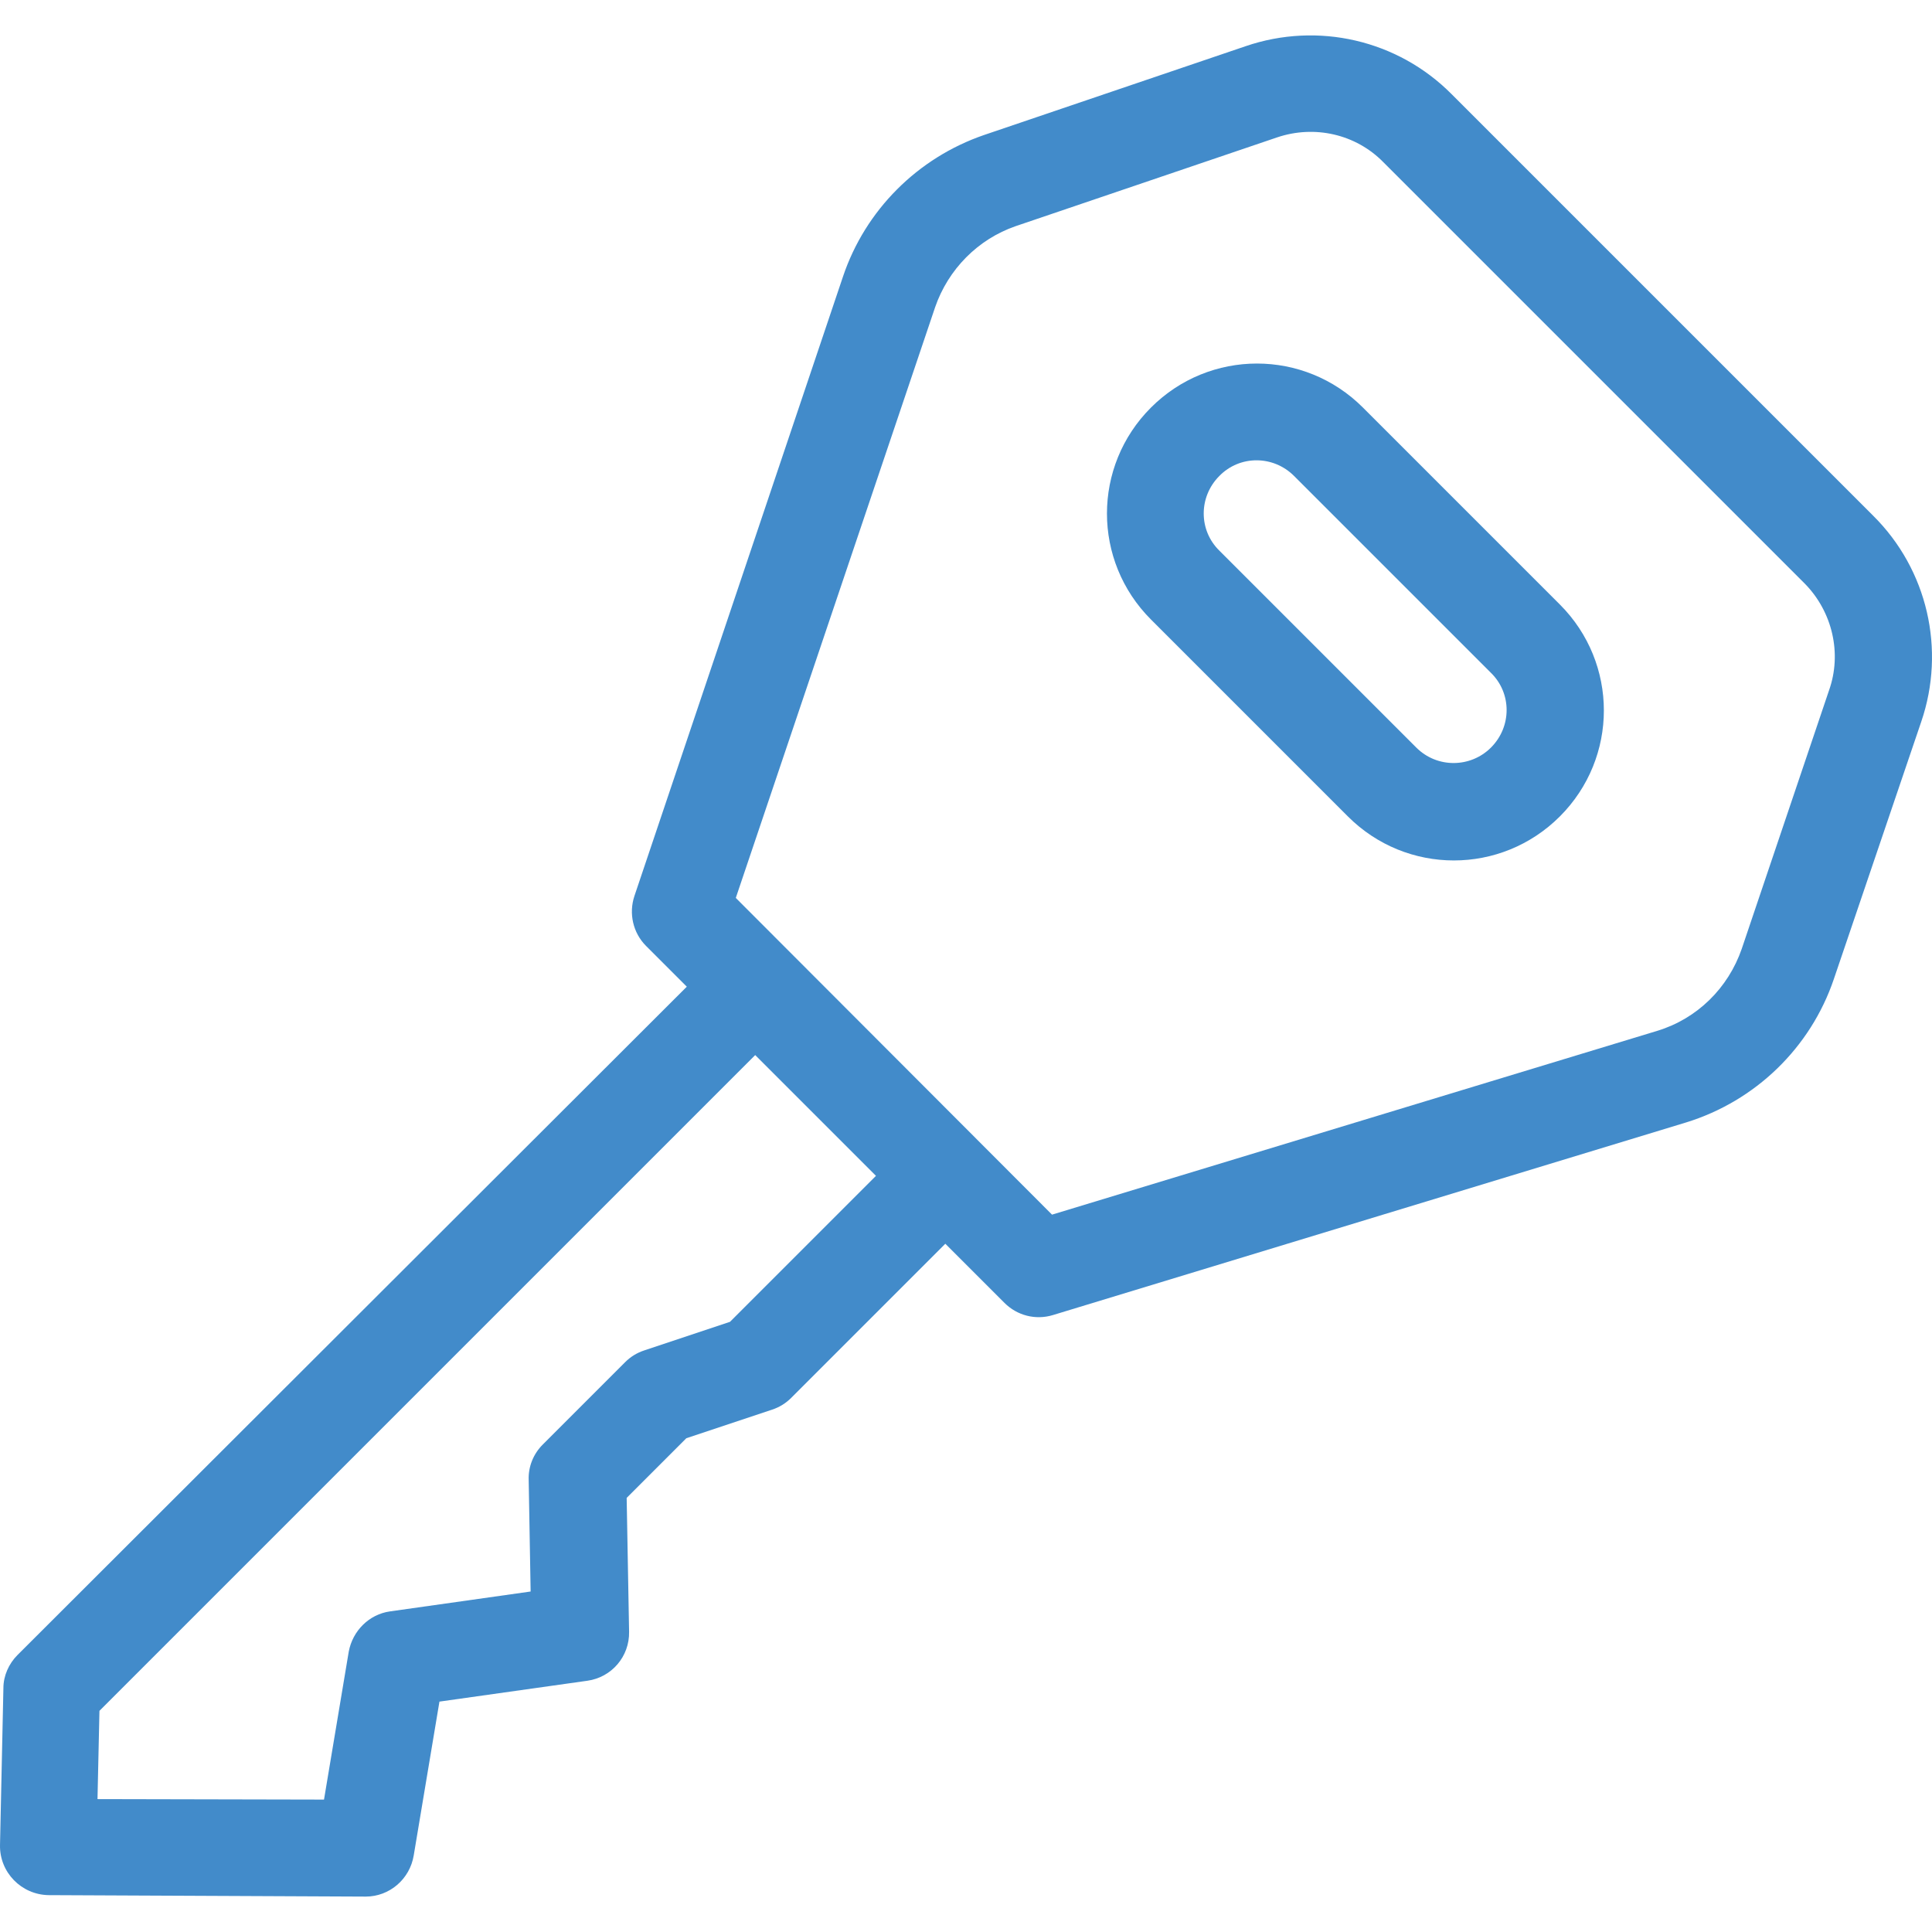
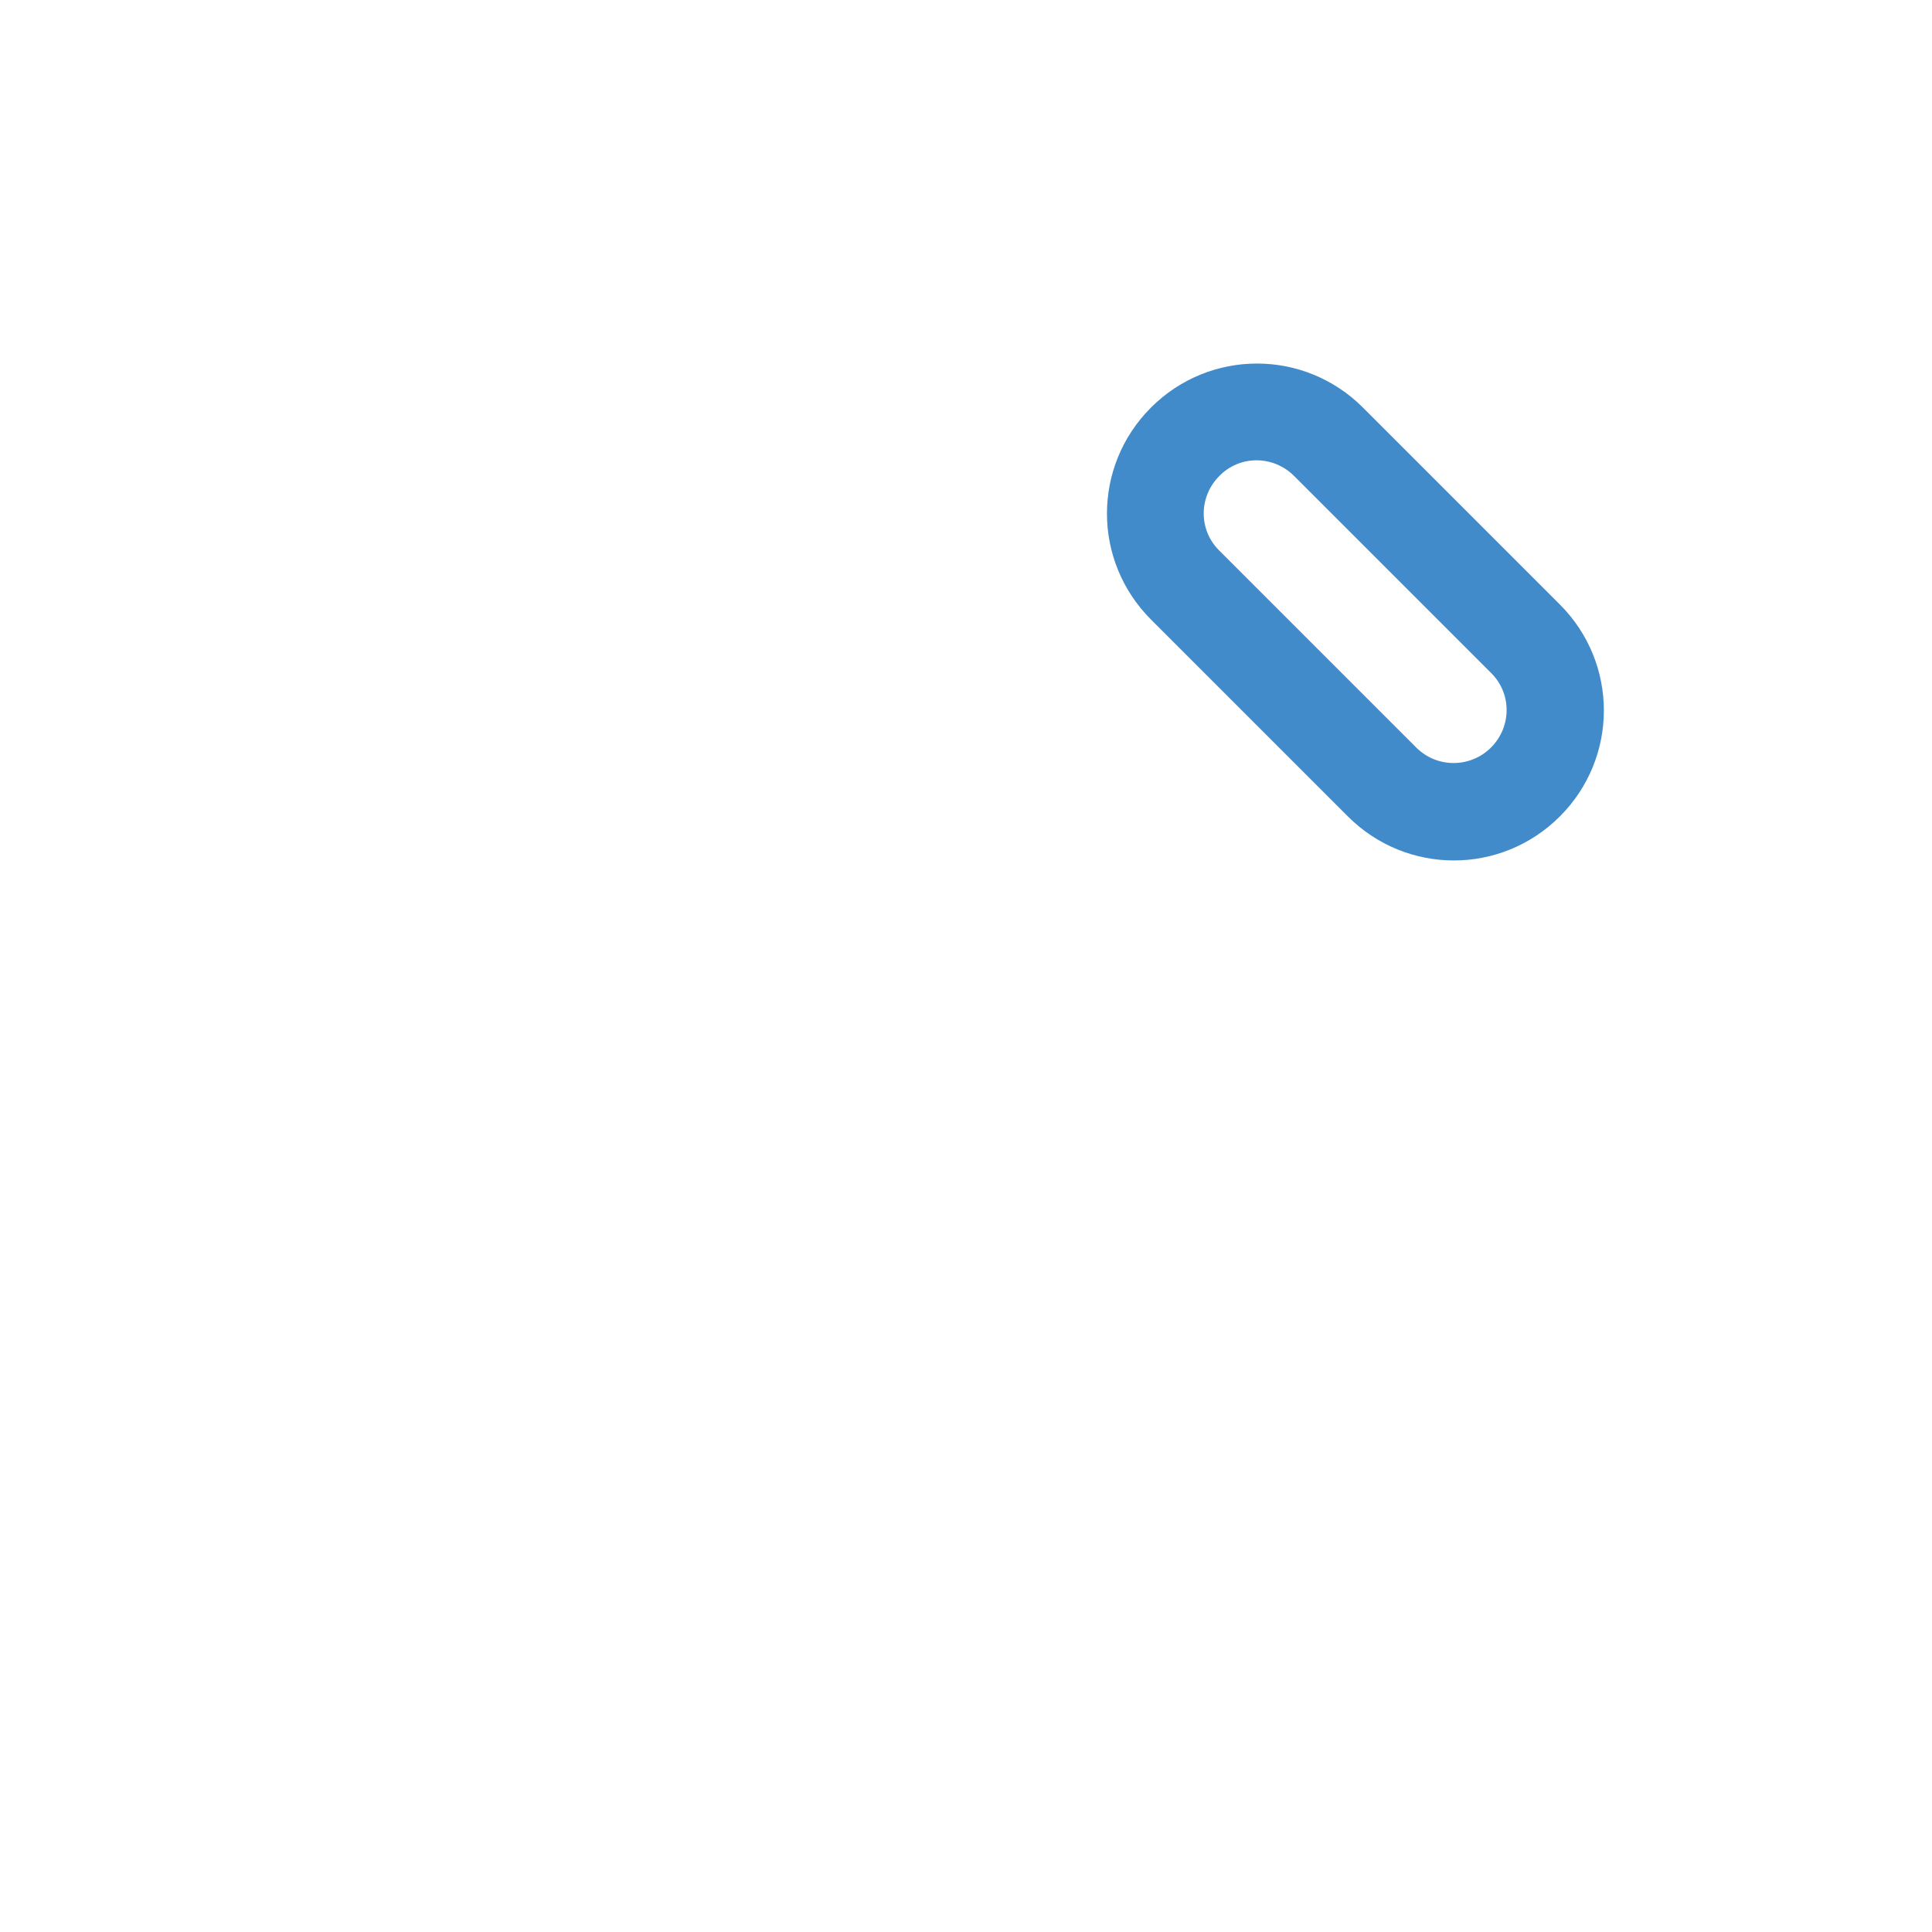
<svg xmlns="http://www.w3.org/2000/svg" version="1.1" width="512" height="512" x="0" y="0" viewBox="0 0 398.33 398.33" style="enable-background:new 0 0 512 512" xml:space="preserve">
  <g>
    <g>
      <g>
-         <path d="M386.202,106.329l-86.9-86.9c-11.1-11.2-27.6-15-42.5-9.9l-53.9,18.3c-13.7,4.7-24.5,15.5-29.1,29.2l-43,127.7    c-1.2,3.6-0.3,7.6,2.4,10.3l8.4,8.4l-138,137.8c-1.8,1.8-2.9,4.3-2.9,6.8l-0.7,32.4c-0.1,5.6,4.4,10.2,10,10.3l65.4,0.3    c4.9,0,9.1-3.6,9.9-8.5l5.3-31.7l30.5-4.3c5-0.7,8.7-5,8.6-10.1l-0.5-27.6l12.3-12.3l17.7-5.9c1.5-0.5,2.8-1.3,3.9-2.4l31.8-31.8    l12.2,12.2c2.6,2.6,6.4,3.6,10,2.5l130.5-39.7c14.3-4.4,25.7-15.4,30.5-29.6l18-53    C401.202,133.929,397.402,117.429,386.202,106.329z M150.502,272.529l-17.7,5.9c-1.5,0.5-2.8,1.3-3.9,2.4l-17,17    c-1.9,1.9-3,4.5-2.9,7.3l0.4,23l-29,4.1c-4.3,0.6-7.7,4-8.5,8.3l-5.1,30.5l-46.7-0.1l0.4-18.2l135.2-135.2l24.9,24.9    L150.502,272.529z M377.102,142.329l-18,53.3c-2.8,8.1-9.2,14.4-17.4,16.9l-124.8,37.9l-65.2-65.3l41.1-121.8    c2.7-7.8,8.8-14,16.6-16.7l53.9-18.3c7.7-2.6,16.2-0.7,21.9,5.1l86.9,86.9C377.802,126.129,379.802,134.729,377.102,142.329z" fill="#428bca" data-original="#000000" style="" />
-       </g>
+         </g>
    </g>
    <g>
      <g>
        <path d="M321.602,124.629l-40.6-40.6c-12.1-12.1-31.6-12.1-43.7,0c-12.1,12.1-12.1,31.6,0,43.7l40.6,40.6    c12.1,12.1,31.6,12.1,43.7,0C333.702,156.229,333.702,136.729,321.602,124.629z M307.402,154.129c-4.2,4.2-11.1,4.3-15.4,0    l-40.6-40.6c-4.3-4.2-4.3-11.1,0-15.4c4.2-4.3,11.1-4.3,15.4,0l40.6,40.6C311.702,142.929,311.702,149.829,307.402,154.129z" fill="#428bca" data-original="#000000" style="" />
      </g>
    </g>
    <g>
</g>
    <g>
</g>
    <g>
</g>
    <g>
</g>
    <g>
</g>
    <g>
</g>
    <g>
</g>
    <g>
</g>
    <g>
</g>
    <g>
</g>
    <g>
</g>
    <g>
</g>
    <g>
</g>
    <g>
</g>
    <g>
</g>
  </g>
</svg>